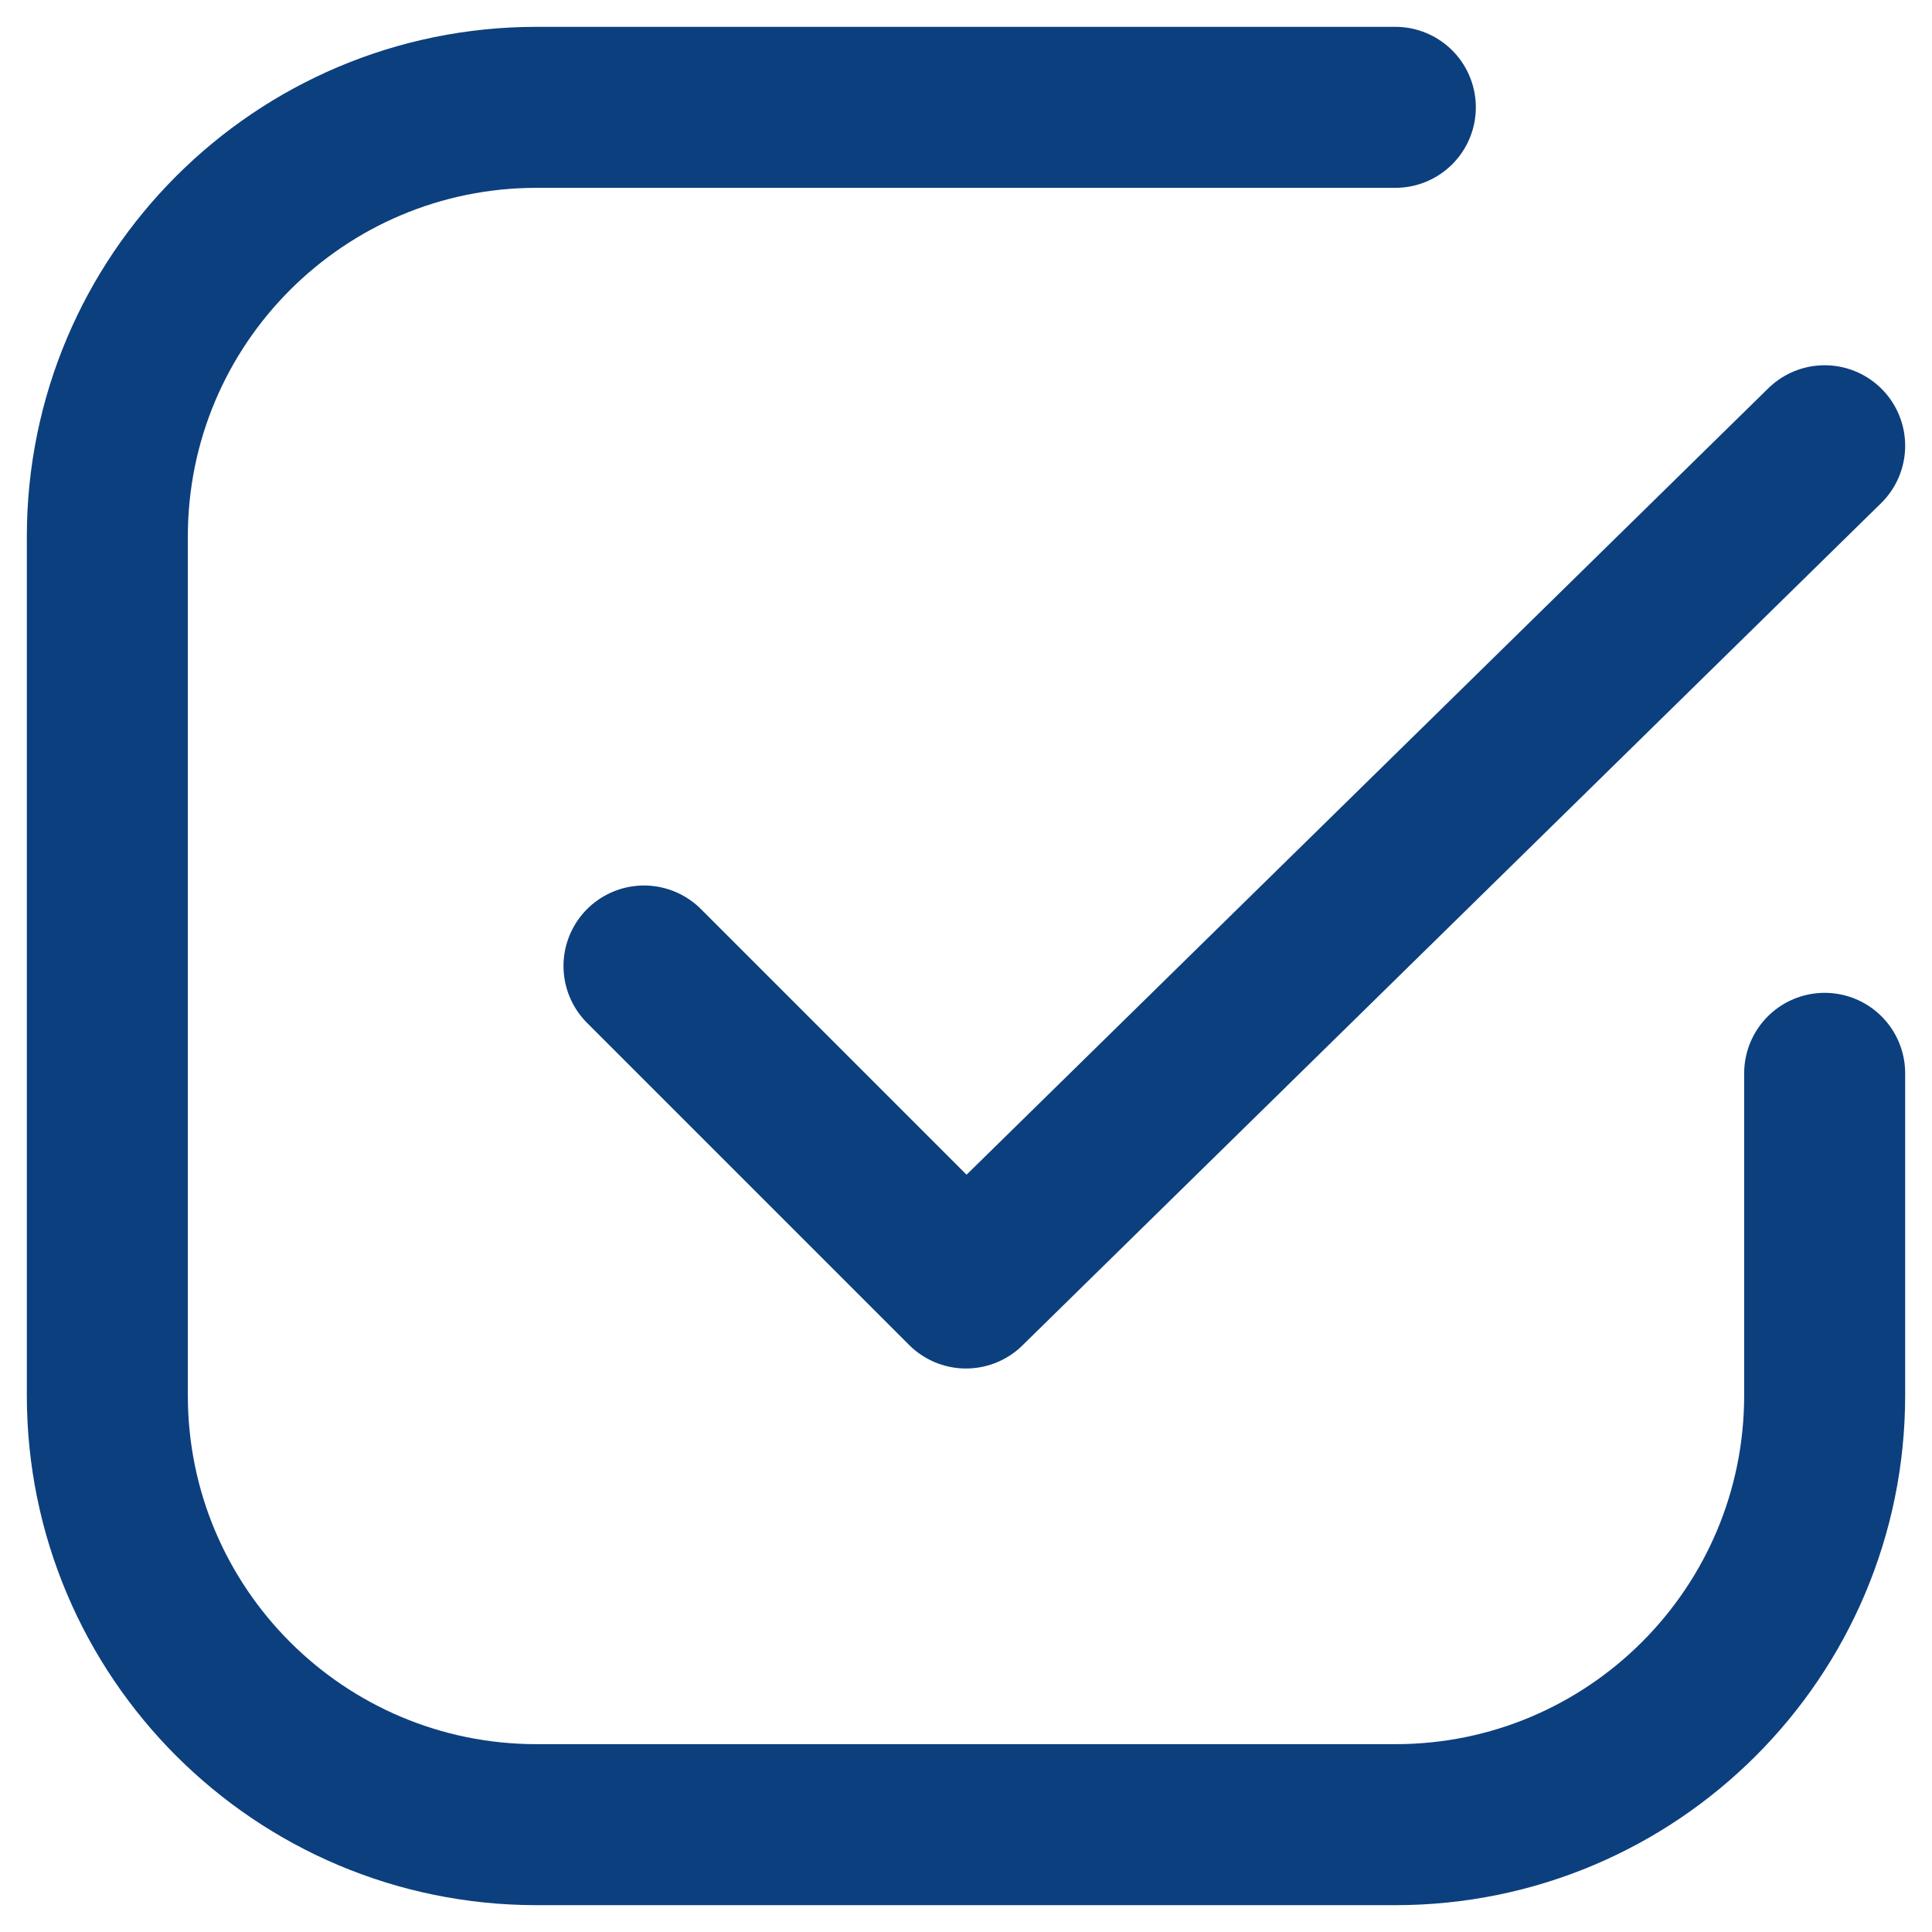
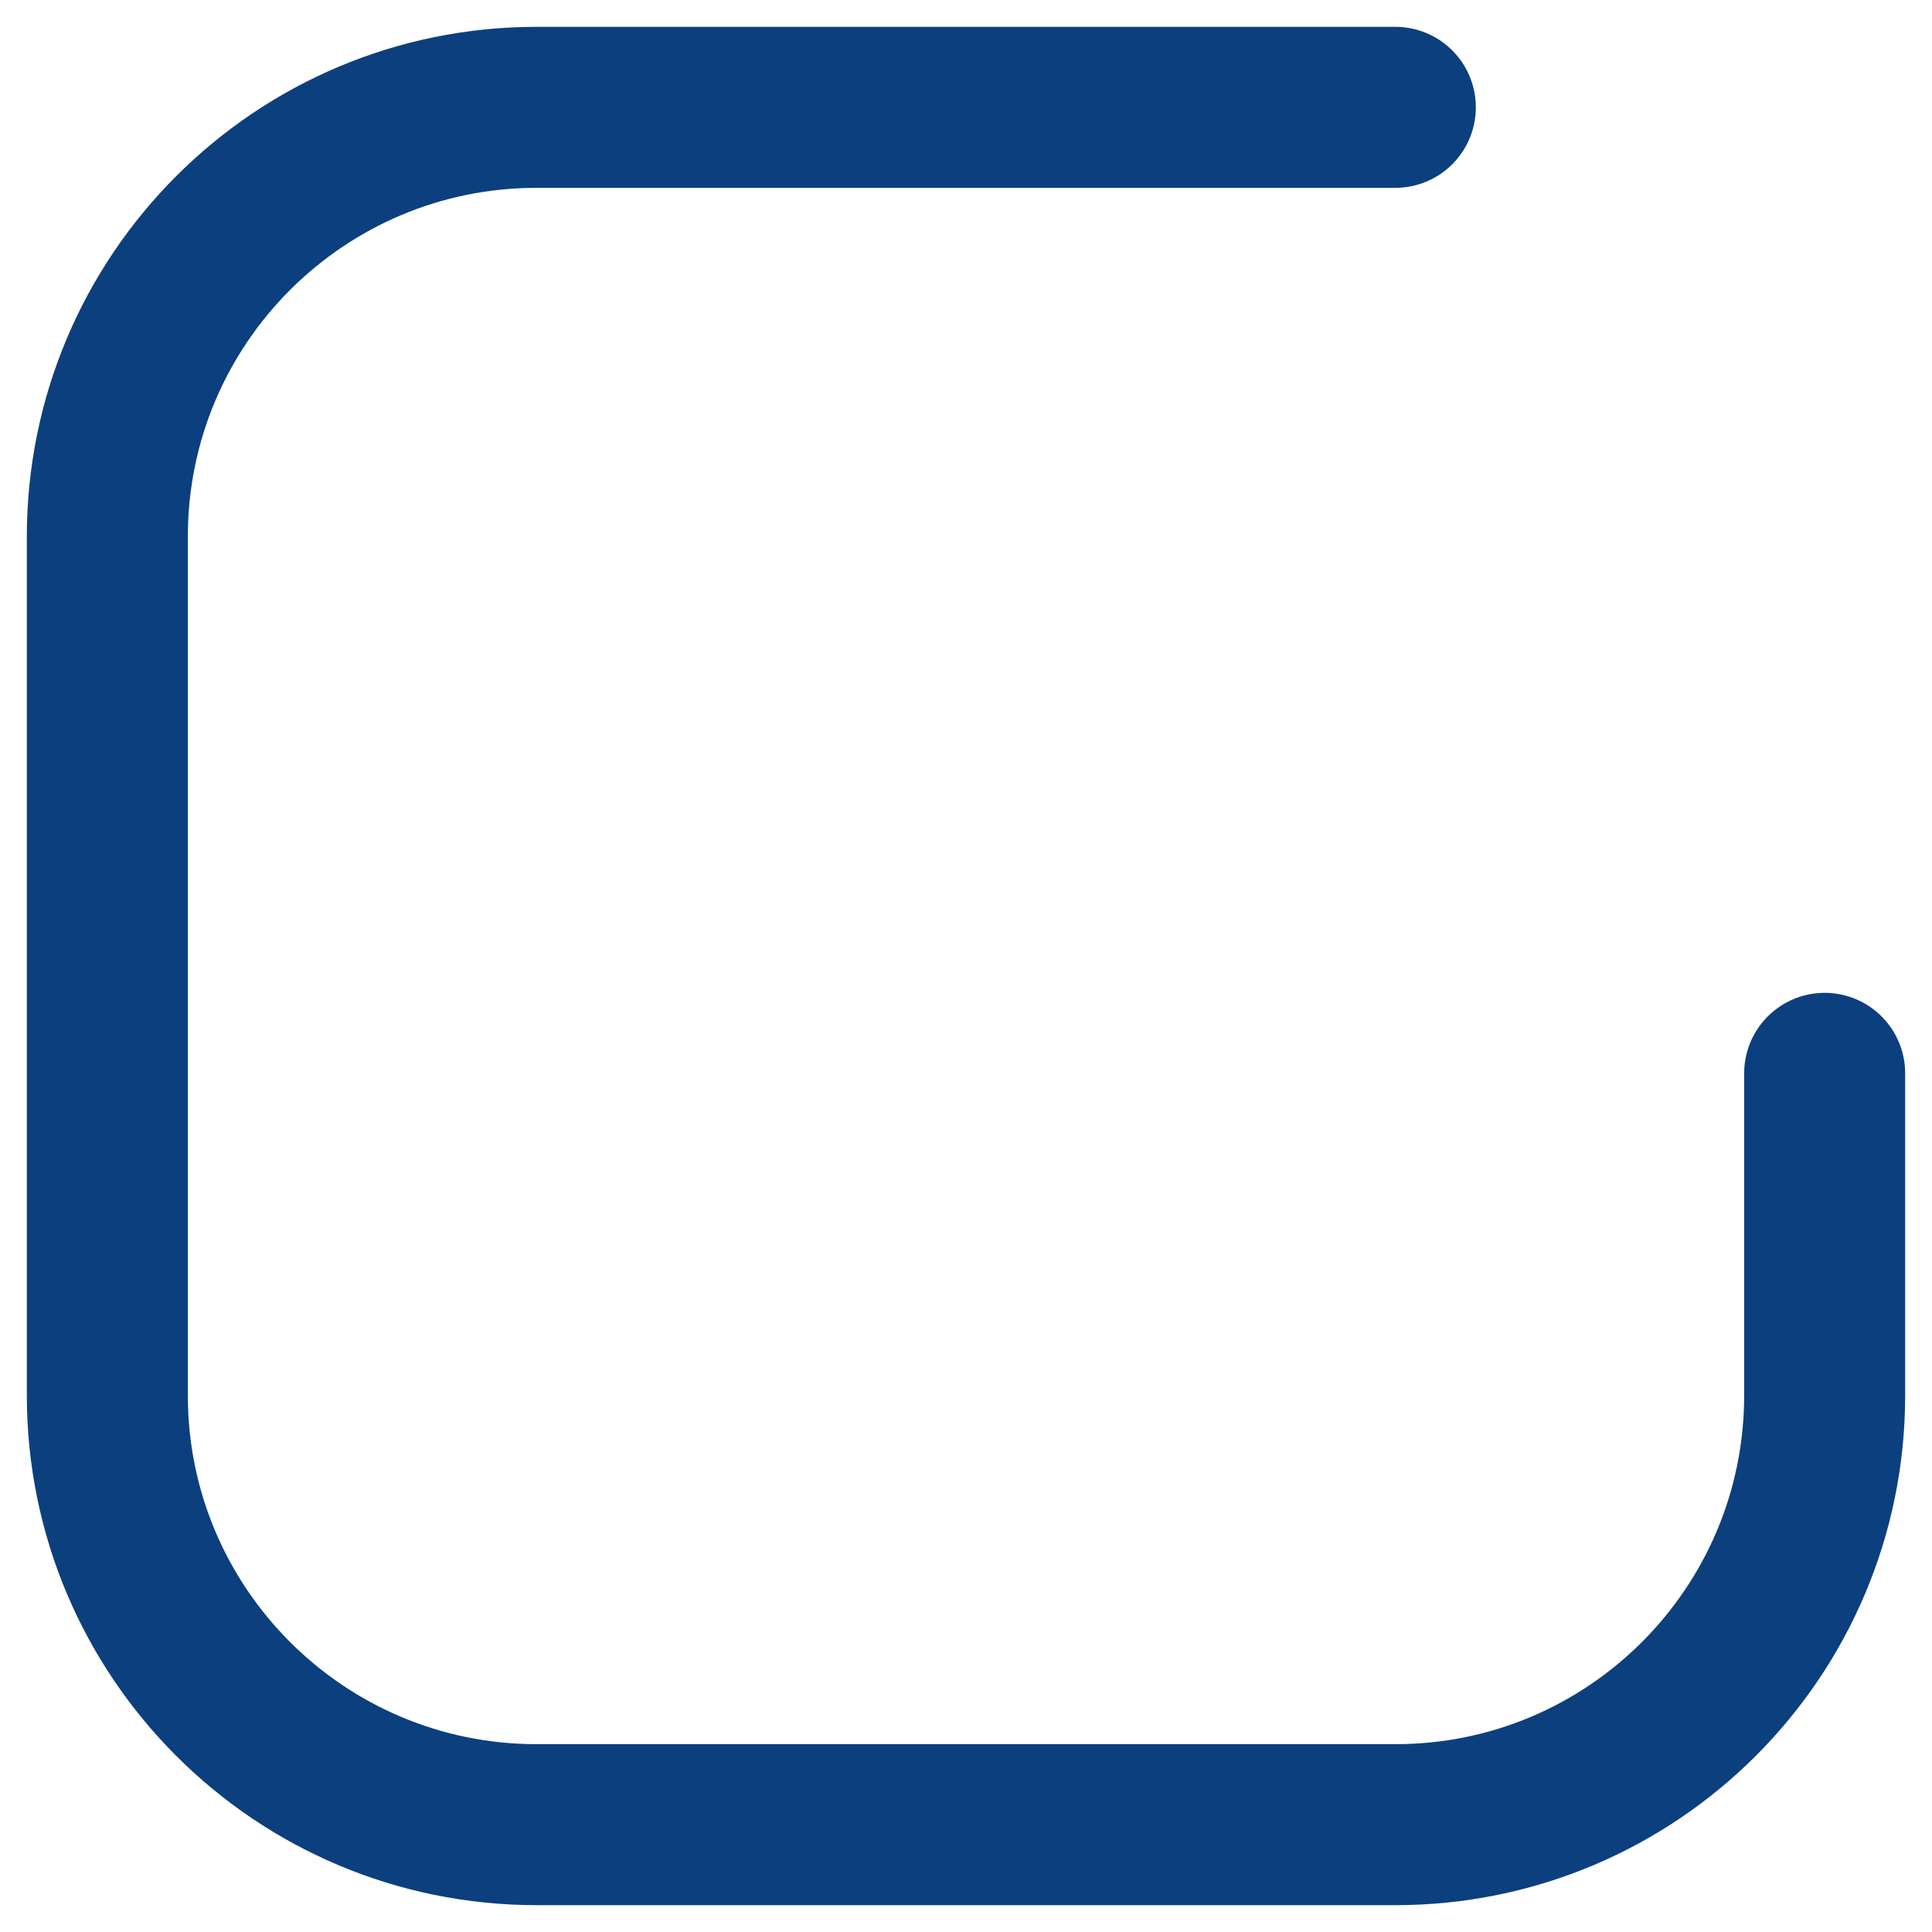
<svg xmlns="http://www.w3.org/2000/svg" width="18px" height="18px" viewBox="0 0 18 18" version="1.1">
  <title>Checkbox/Filled</title>
  <g id="Symbols" stroke="none" stroke-width="1" fill="none" fill-rule="evenodd" stroke-linecap="round">
    <g id="Checkbox/Filled" transform="translate(1, 0)" stroke="#0C3F7E" stroke-width="1.5">
      <g id="Group-11" transform="translate(0, 1)">
        <path d="M4,0 L12,0 C14.209,-4.05812251e-16 16,1.791 16,4 L16,12 C16,14.209 14.209,16 12,16 L4,16 C1.791,16 2.705415e-16,14.209 0,12 L0,9 L0,9" id="Rectangle-Copy-4" transform="translate(8, 8) scale(1, -1) rotate(-180) translate(-8, -8) " />
-         <polyline id="Path-4" stroke-linejoin="round" points="5 8 8 11 16 3.153" />
      </g>
    </g>
  </g>
</svg>